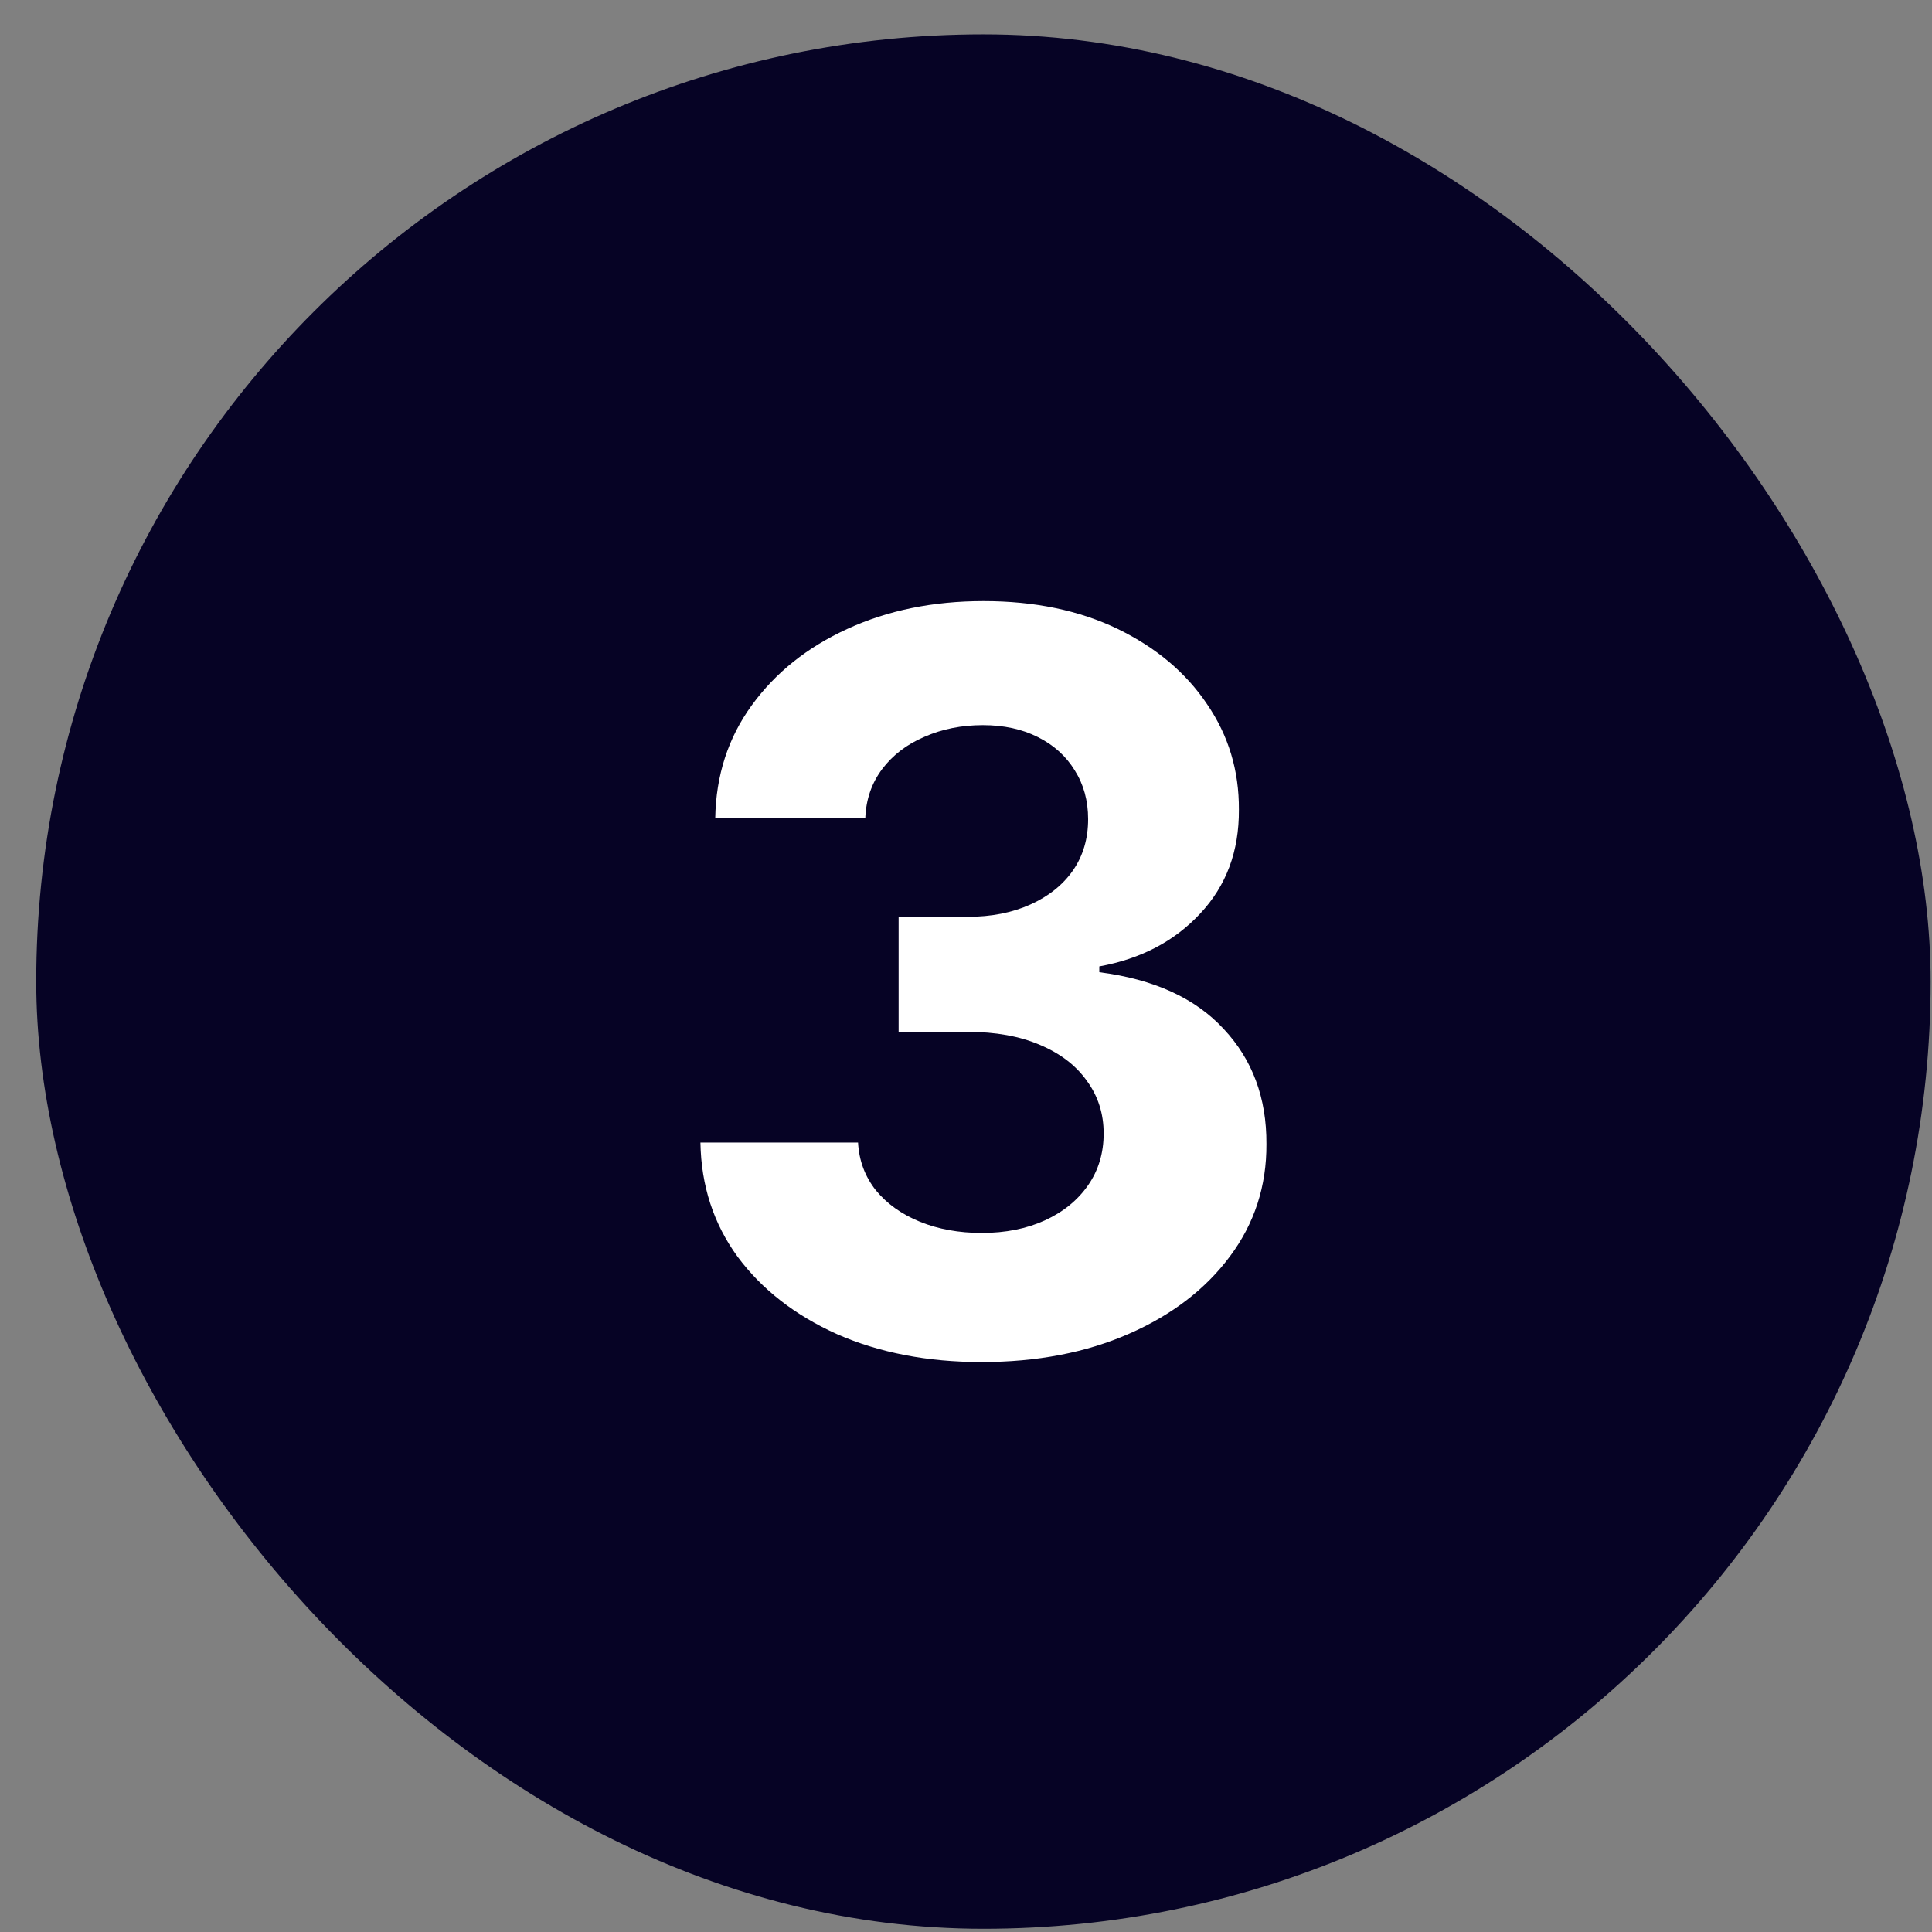
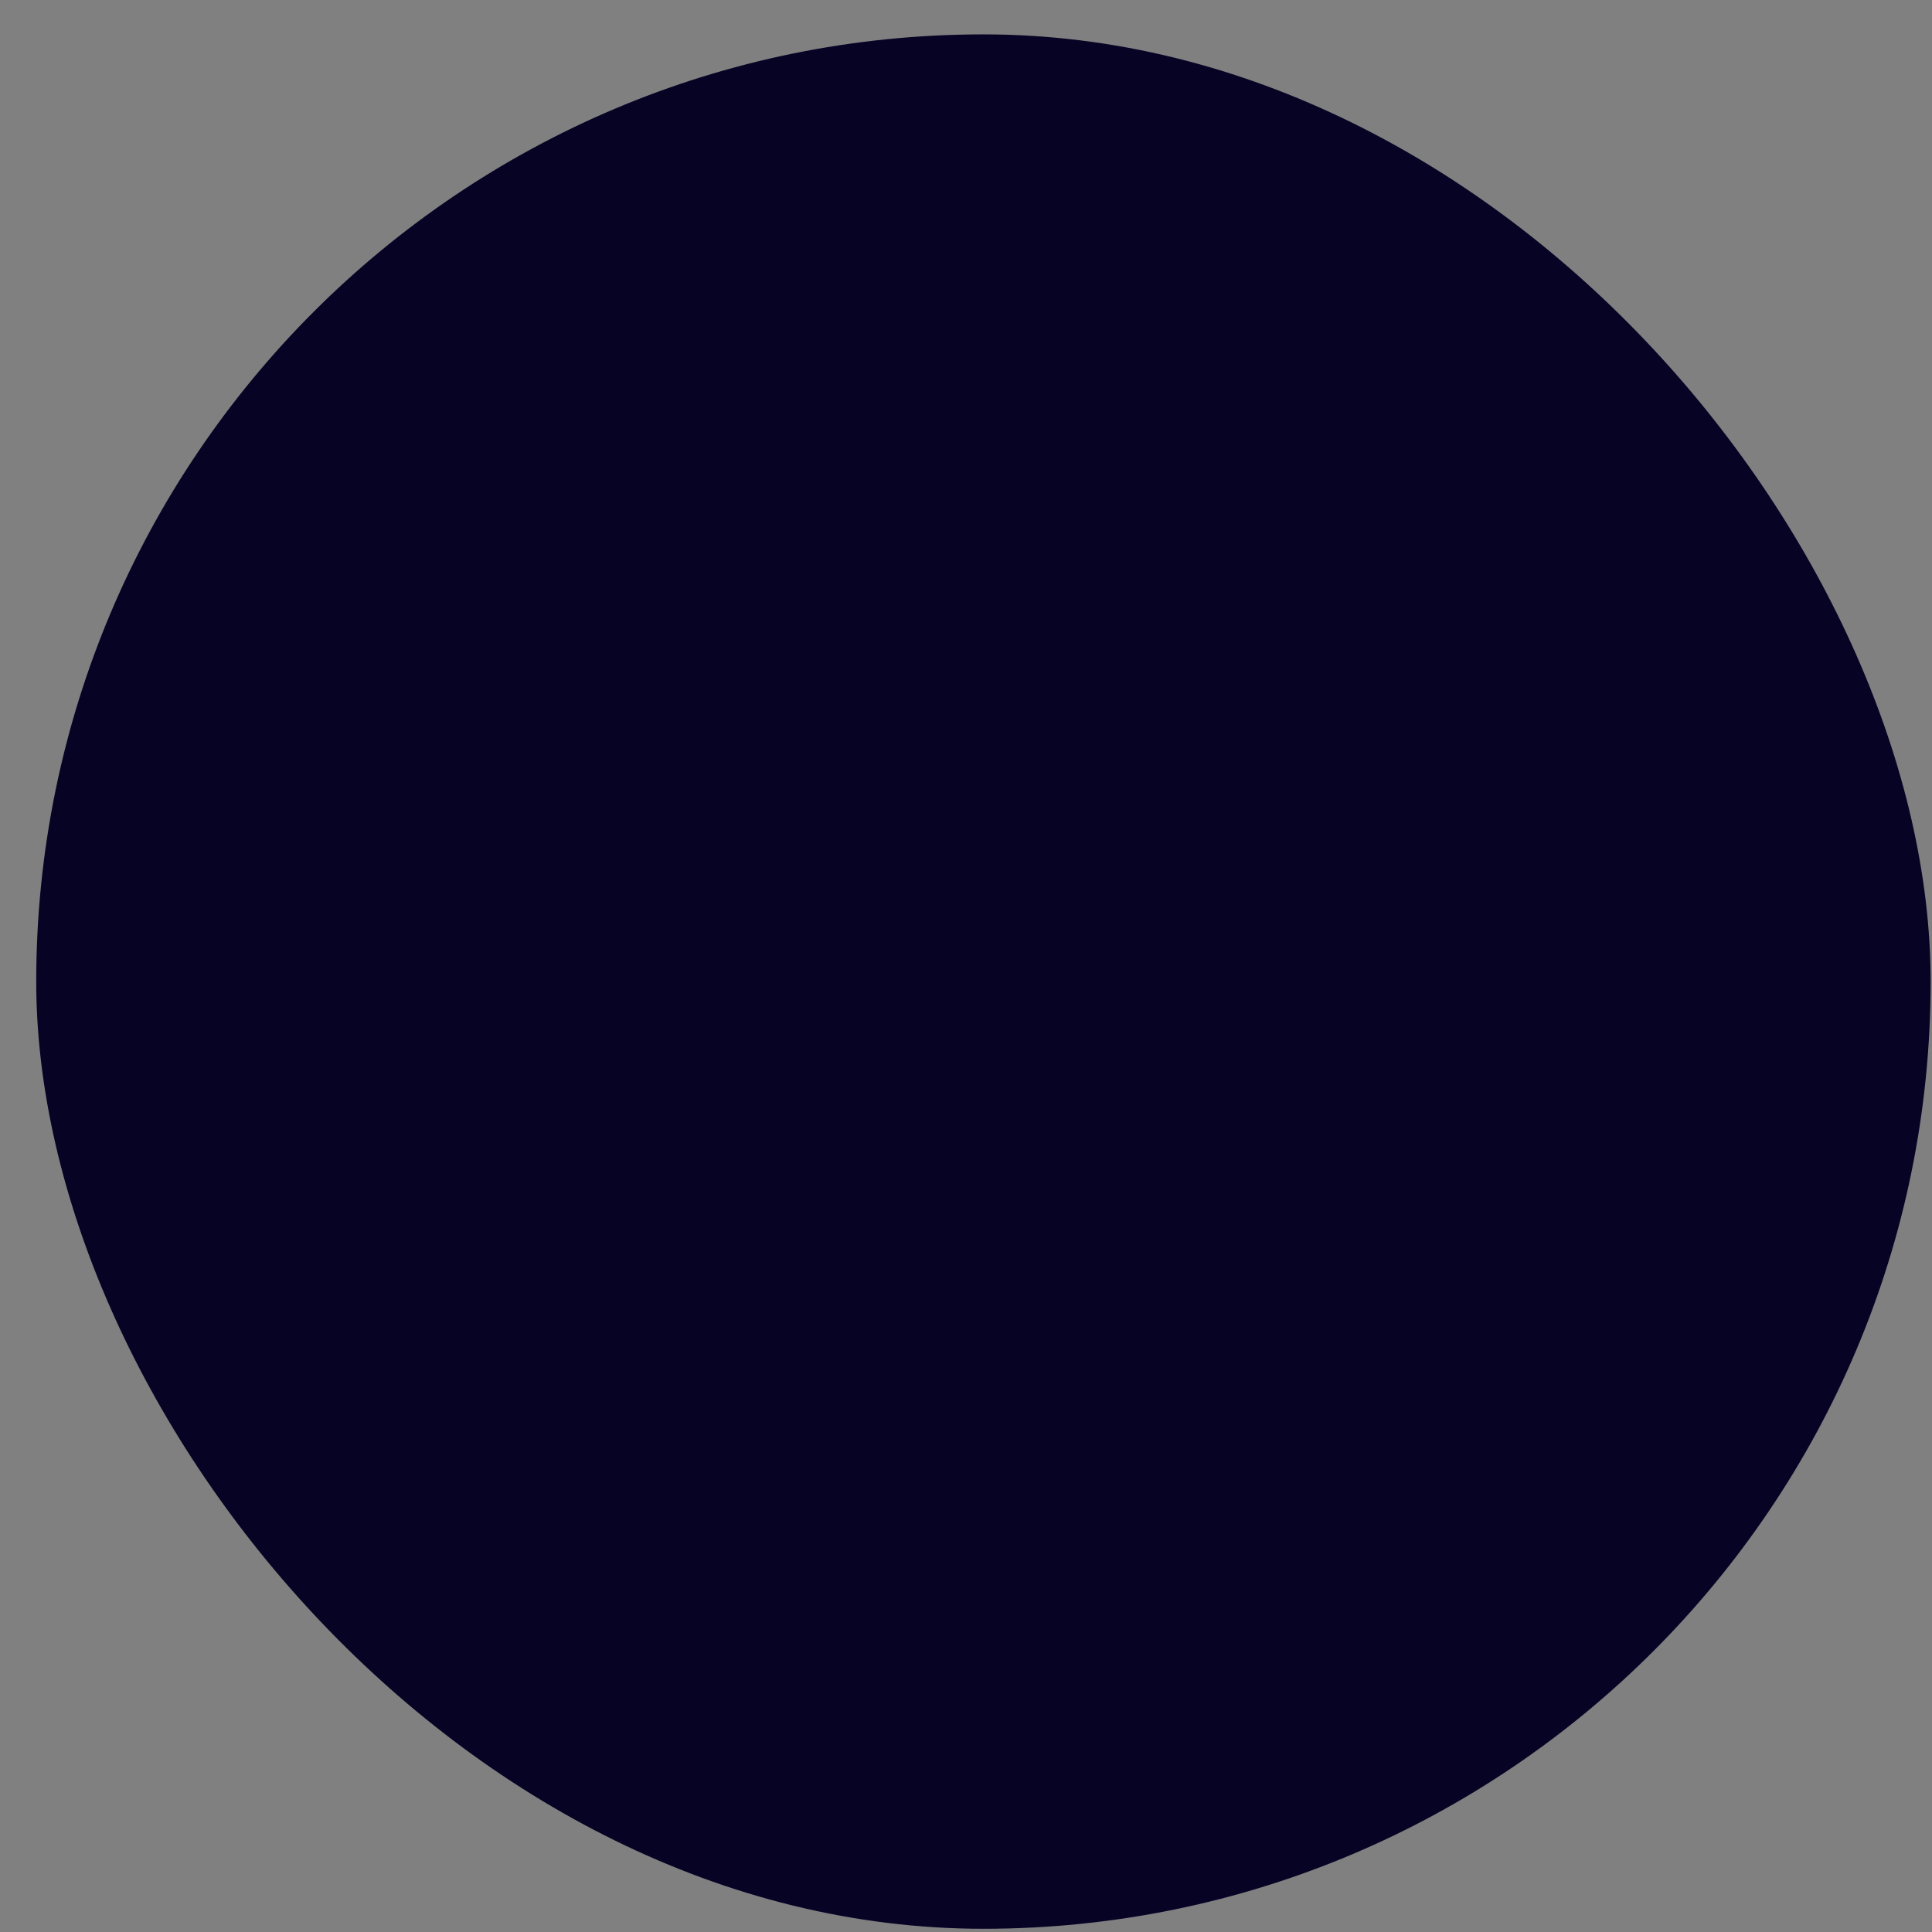
<svg xmlns="http://www.w3.org/2000/svg" width="24" height="24" viewBox="0 0 24 24" fill="none">
  <rect x="0" y="0" width="24" height="24" fill="#808080" stroke="none" />
  <rect x="0.45" y="0.427" width="23.533" height="23.533" rx="11.767" fill="#060325" />
-   <path d="M12.191 16.92C11.521 16.92 10.923 16.804 10.399 16.574C9.878 16.34 9.466 16.02 9.163 15.612C8.864 15.202 8.71 14.729 8.701 14.193H10.659C10.671 14.417 10.745 14.615 10.88 14.786C11.017 14.953 11.2 15.084 11.428 15.177C11.655 15.269 11.911 15.316 12.196 15.316C12.492 15.316 12.755 15.263 12.982 15.159C13.21 15.054 13.388 14.909 13.517 14.723C13.646 14.537 13.71 14.323 13.71 14.08C13.71 13.835 13.641 13.618 13.503 13.429C13.368 13.237 13.174 13.088 12.919 12.98C12.668 12.872 12.368 12.818 12.021 12.818H11.163V11.389H12.021C12.314 11.389 12.573 11.338 12.798 11.237C13.025 11.135 13.202 10.994 13.328 10.814C13.454 10.632 13.517 10.419 13.517 10.176C13.517 9.946 13.461 9.744 13.351 9.57C13.243 9.393 13.09 9.255 12.892 9.156C12.698 9.058 12.47 9.008 12.209 9.008C11.946 9.008 11.705 9.056 11.486 9.152C11.267 9.245 11.092 9.378 10.96 9.552C10.829 9.726 10.758 9.929 10.749 10.163H8.885C8.894 9.633 9.045 9.165 9.339 8.761C9.632 8.357 10.027 8.041 10.525 7.813C11.025 7.583 11.589 7.467 12.218 7.467C12.853 7.467 13.409 7.583 13.885 7.813C14.361 8.044 14.731 8.355 14.995 8.748C15.261 9.137 15.393 9.574 15.39 10.059C15.393 10.575 15.233 11.004 14.909 11.349C14.589 11.693 14.171 11.912 13.656 12.005V12.077C14.333 12.164 14.848 12.399 15.201 12.782C15.558 13.162 15.735 13.639 15.732 14.211C15.735 14.735 15.583 15.2 15.278 15.608C14.975 16.015 14.557 16.336 14.024 16.569C13.491 16.803 12.88 16.92 12.191 16.92Z" fill="white" />
</svg>